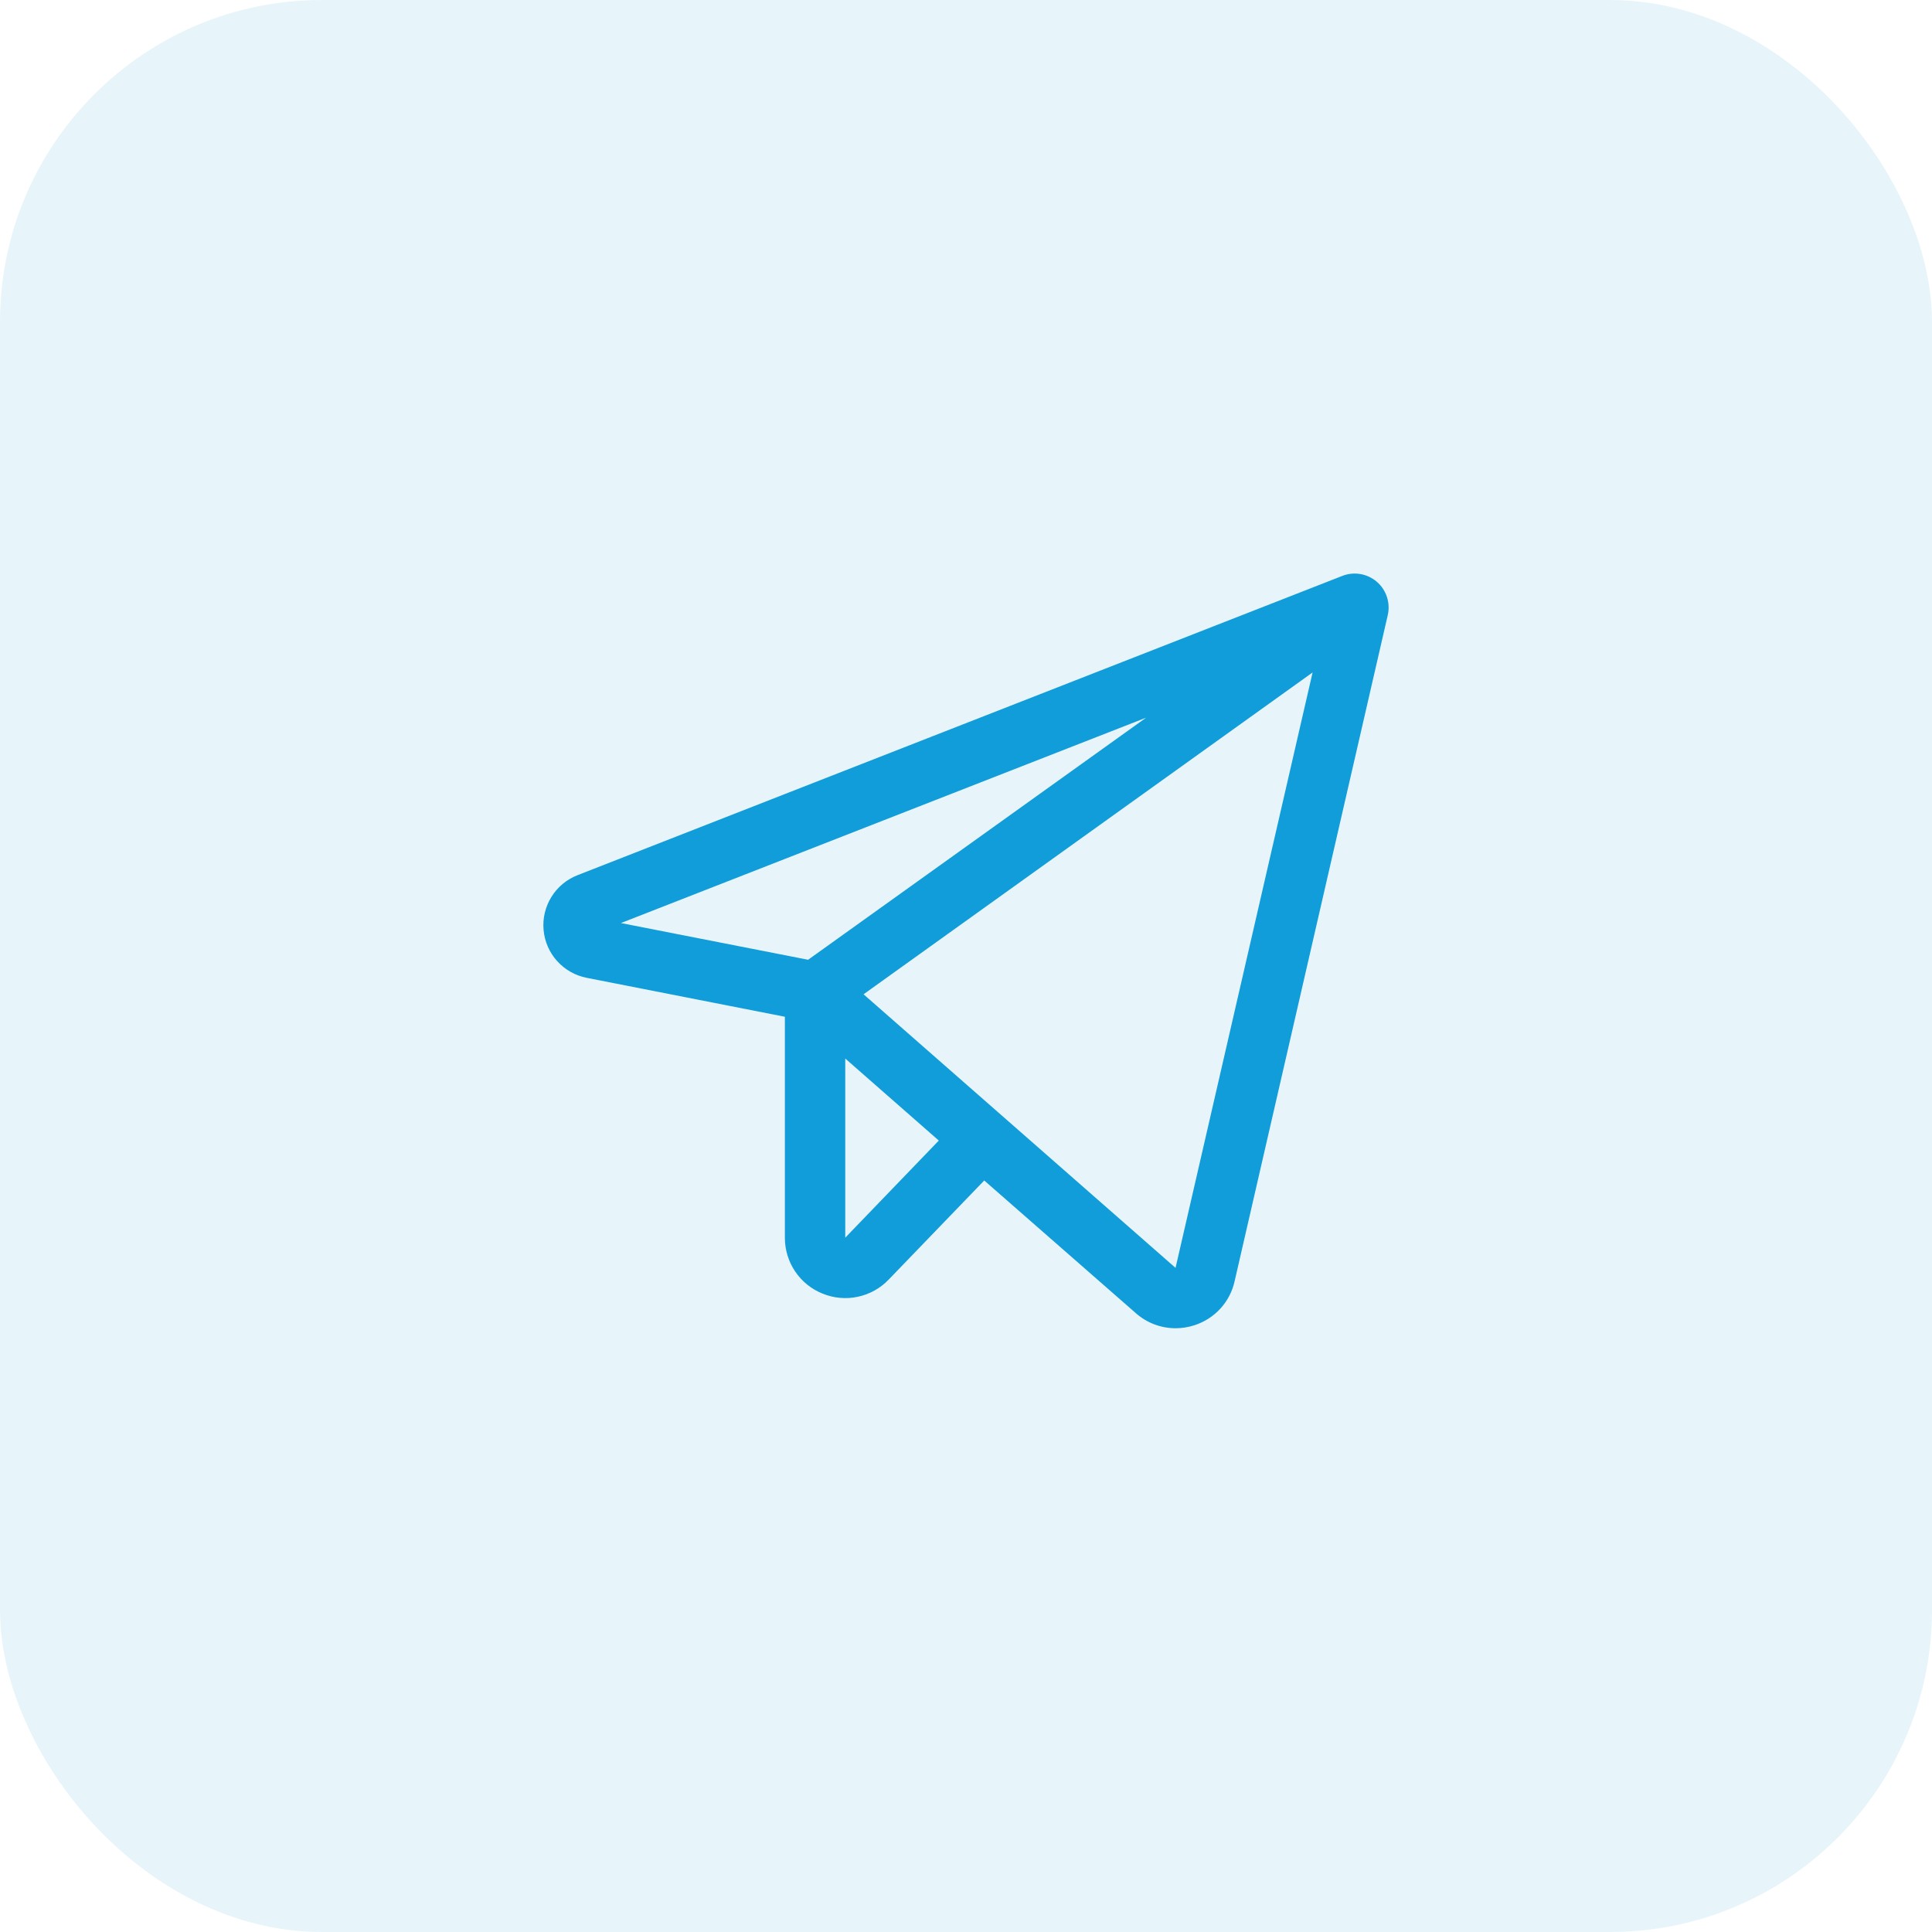
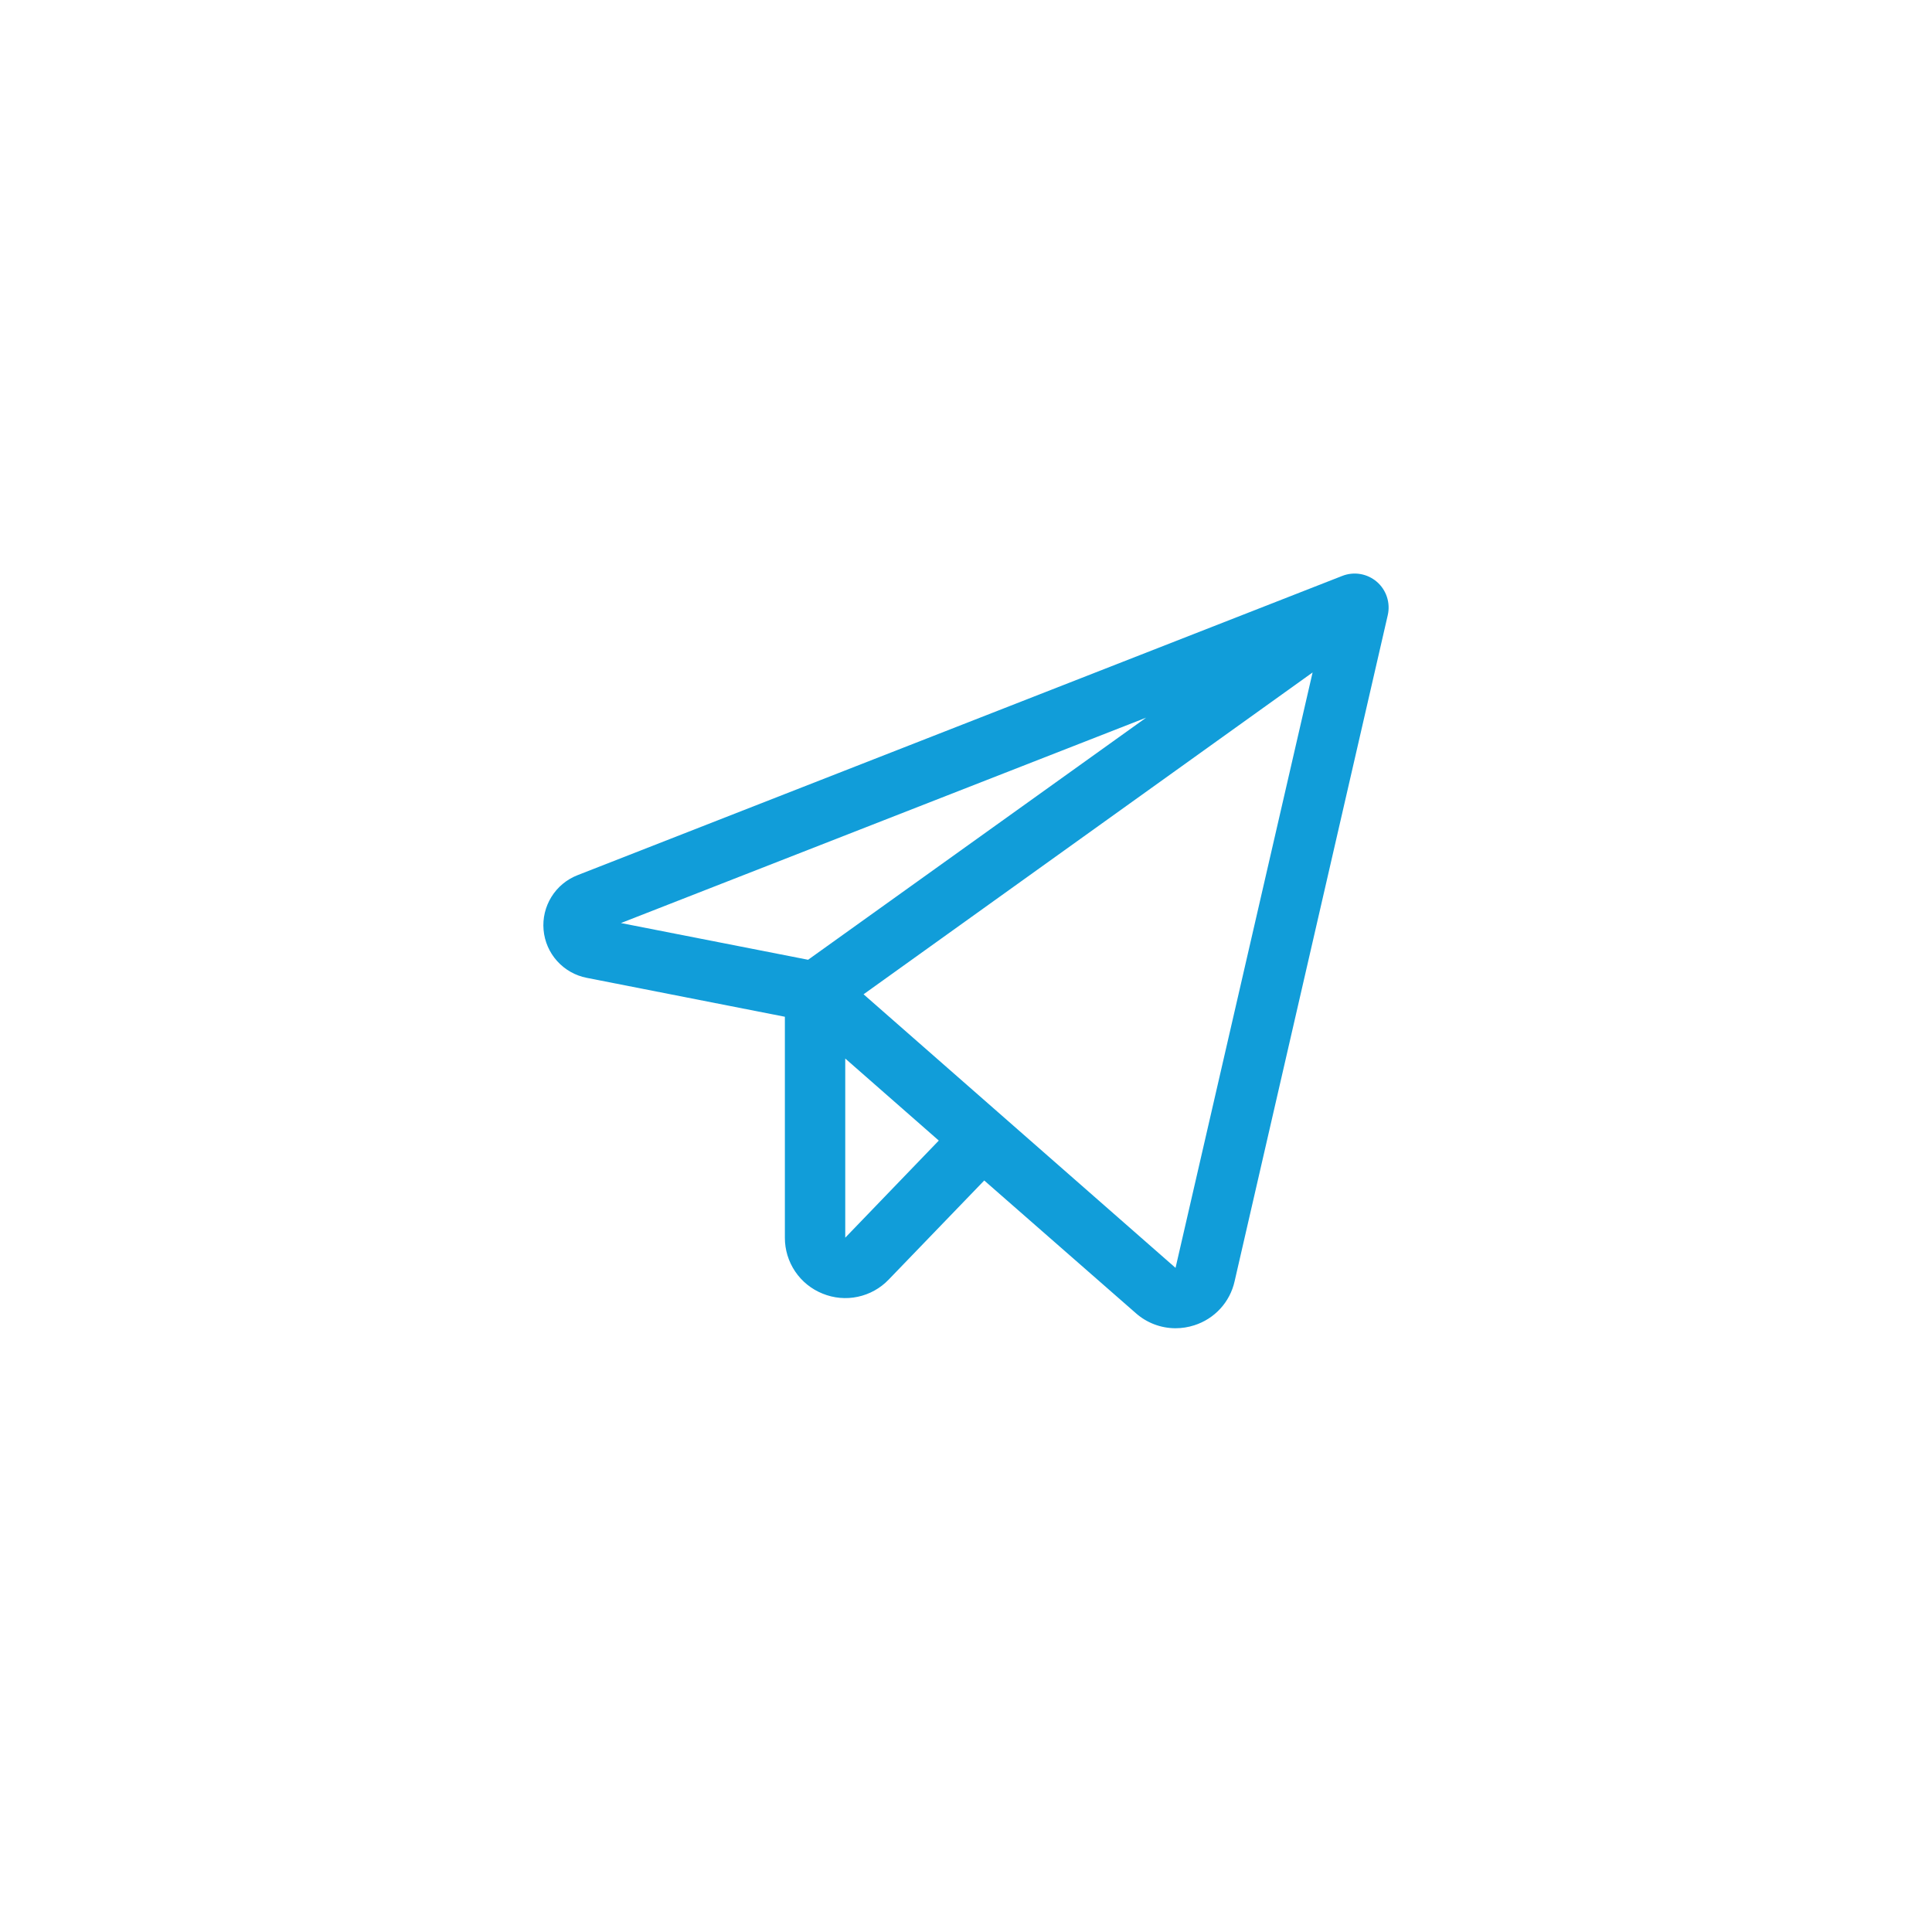
<svg xmlns="http://www.w3.org/2000/svg" width="48" height="48" viewBox="0 0 48 48" fill="none">
-   <rect width="48" height="48" rx="8" fill="#119DD9" fill-opacity="0.1" />
  <path d="M34.208 14.455C34.091 14.355 33.95 14.288 33.799 14.262C33.647 14.236 33.492 14.252 33.349 14.308L14.35 21.743C14.08 21.848 13.852 22.037 13.7 22.283C13.548 22.528 13.479 22.817 13.505 23.104C13.53 23.392 13.649 23.664 13.842 23.878C14.036 24.093 14.294 24.239 14.577 24.294L19.5 25.261V30.75C19.499 31.049 19.588 31.341 19.755 31.589C19.922 31.837 20.16 32.029 20.438 32.14C20.715 32.253 21.02 32.281 21.312 32.218C21.605 32.156 21.872 32.007 22.079 31.791L24.453 29.329L28.219 32.625C28.491 32.866 28.841 32.999 29.204 33C29.363 33 29.521 32.975 29.673 32.926C29.92 32.847 30.143 32.705 30.318 32.514C30.494 32.323 30.616 32.089 30.673 31.835L34.479 15.281C34.513 15.132 34.505 14.976 34.458 14.831C34.41 14.685 34.324 14.555 34.208 14.455ZM28.476 17.83L20.077 23.845L15.427 22.933L28.476 17.83ZM21 30.75V26.299L23.324 28.337L21 30.75ZM29.206 31.5L21.455 24.703L32.611 16.707L29.206 31.5Z" fill="#119DD9" />
</svg>